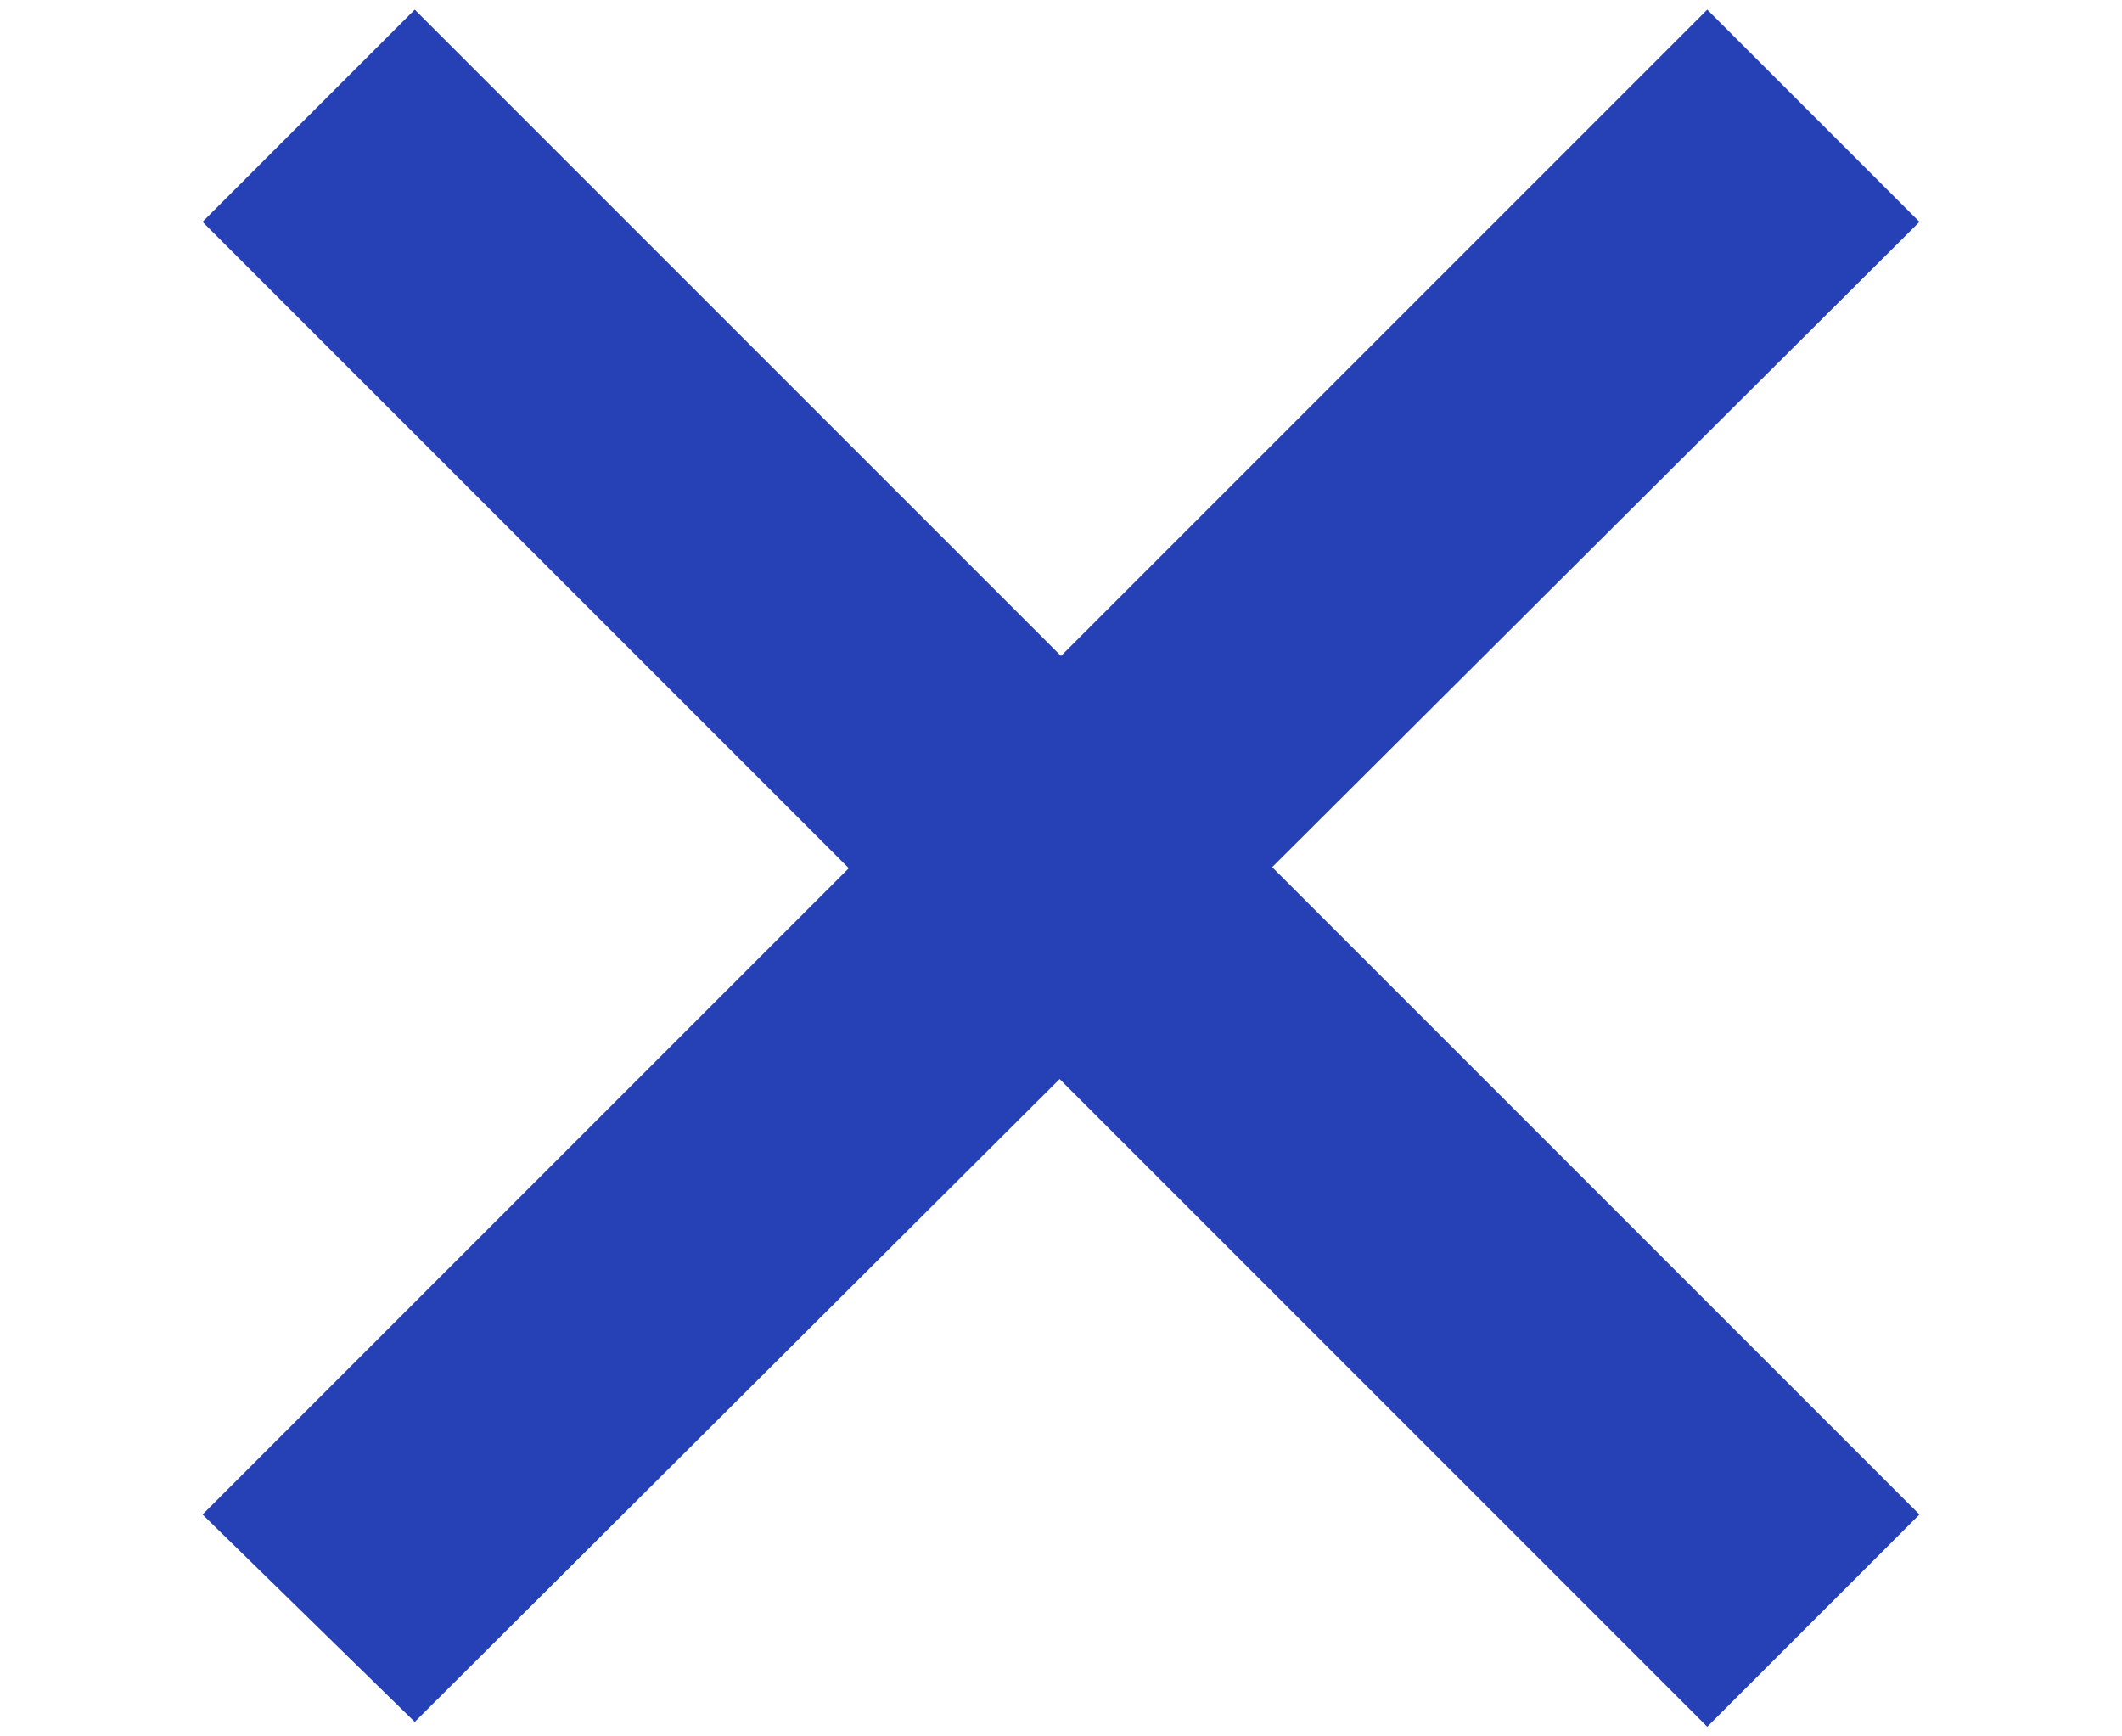
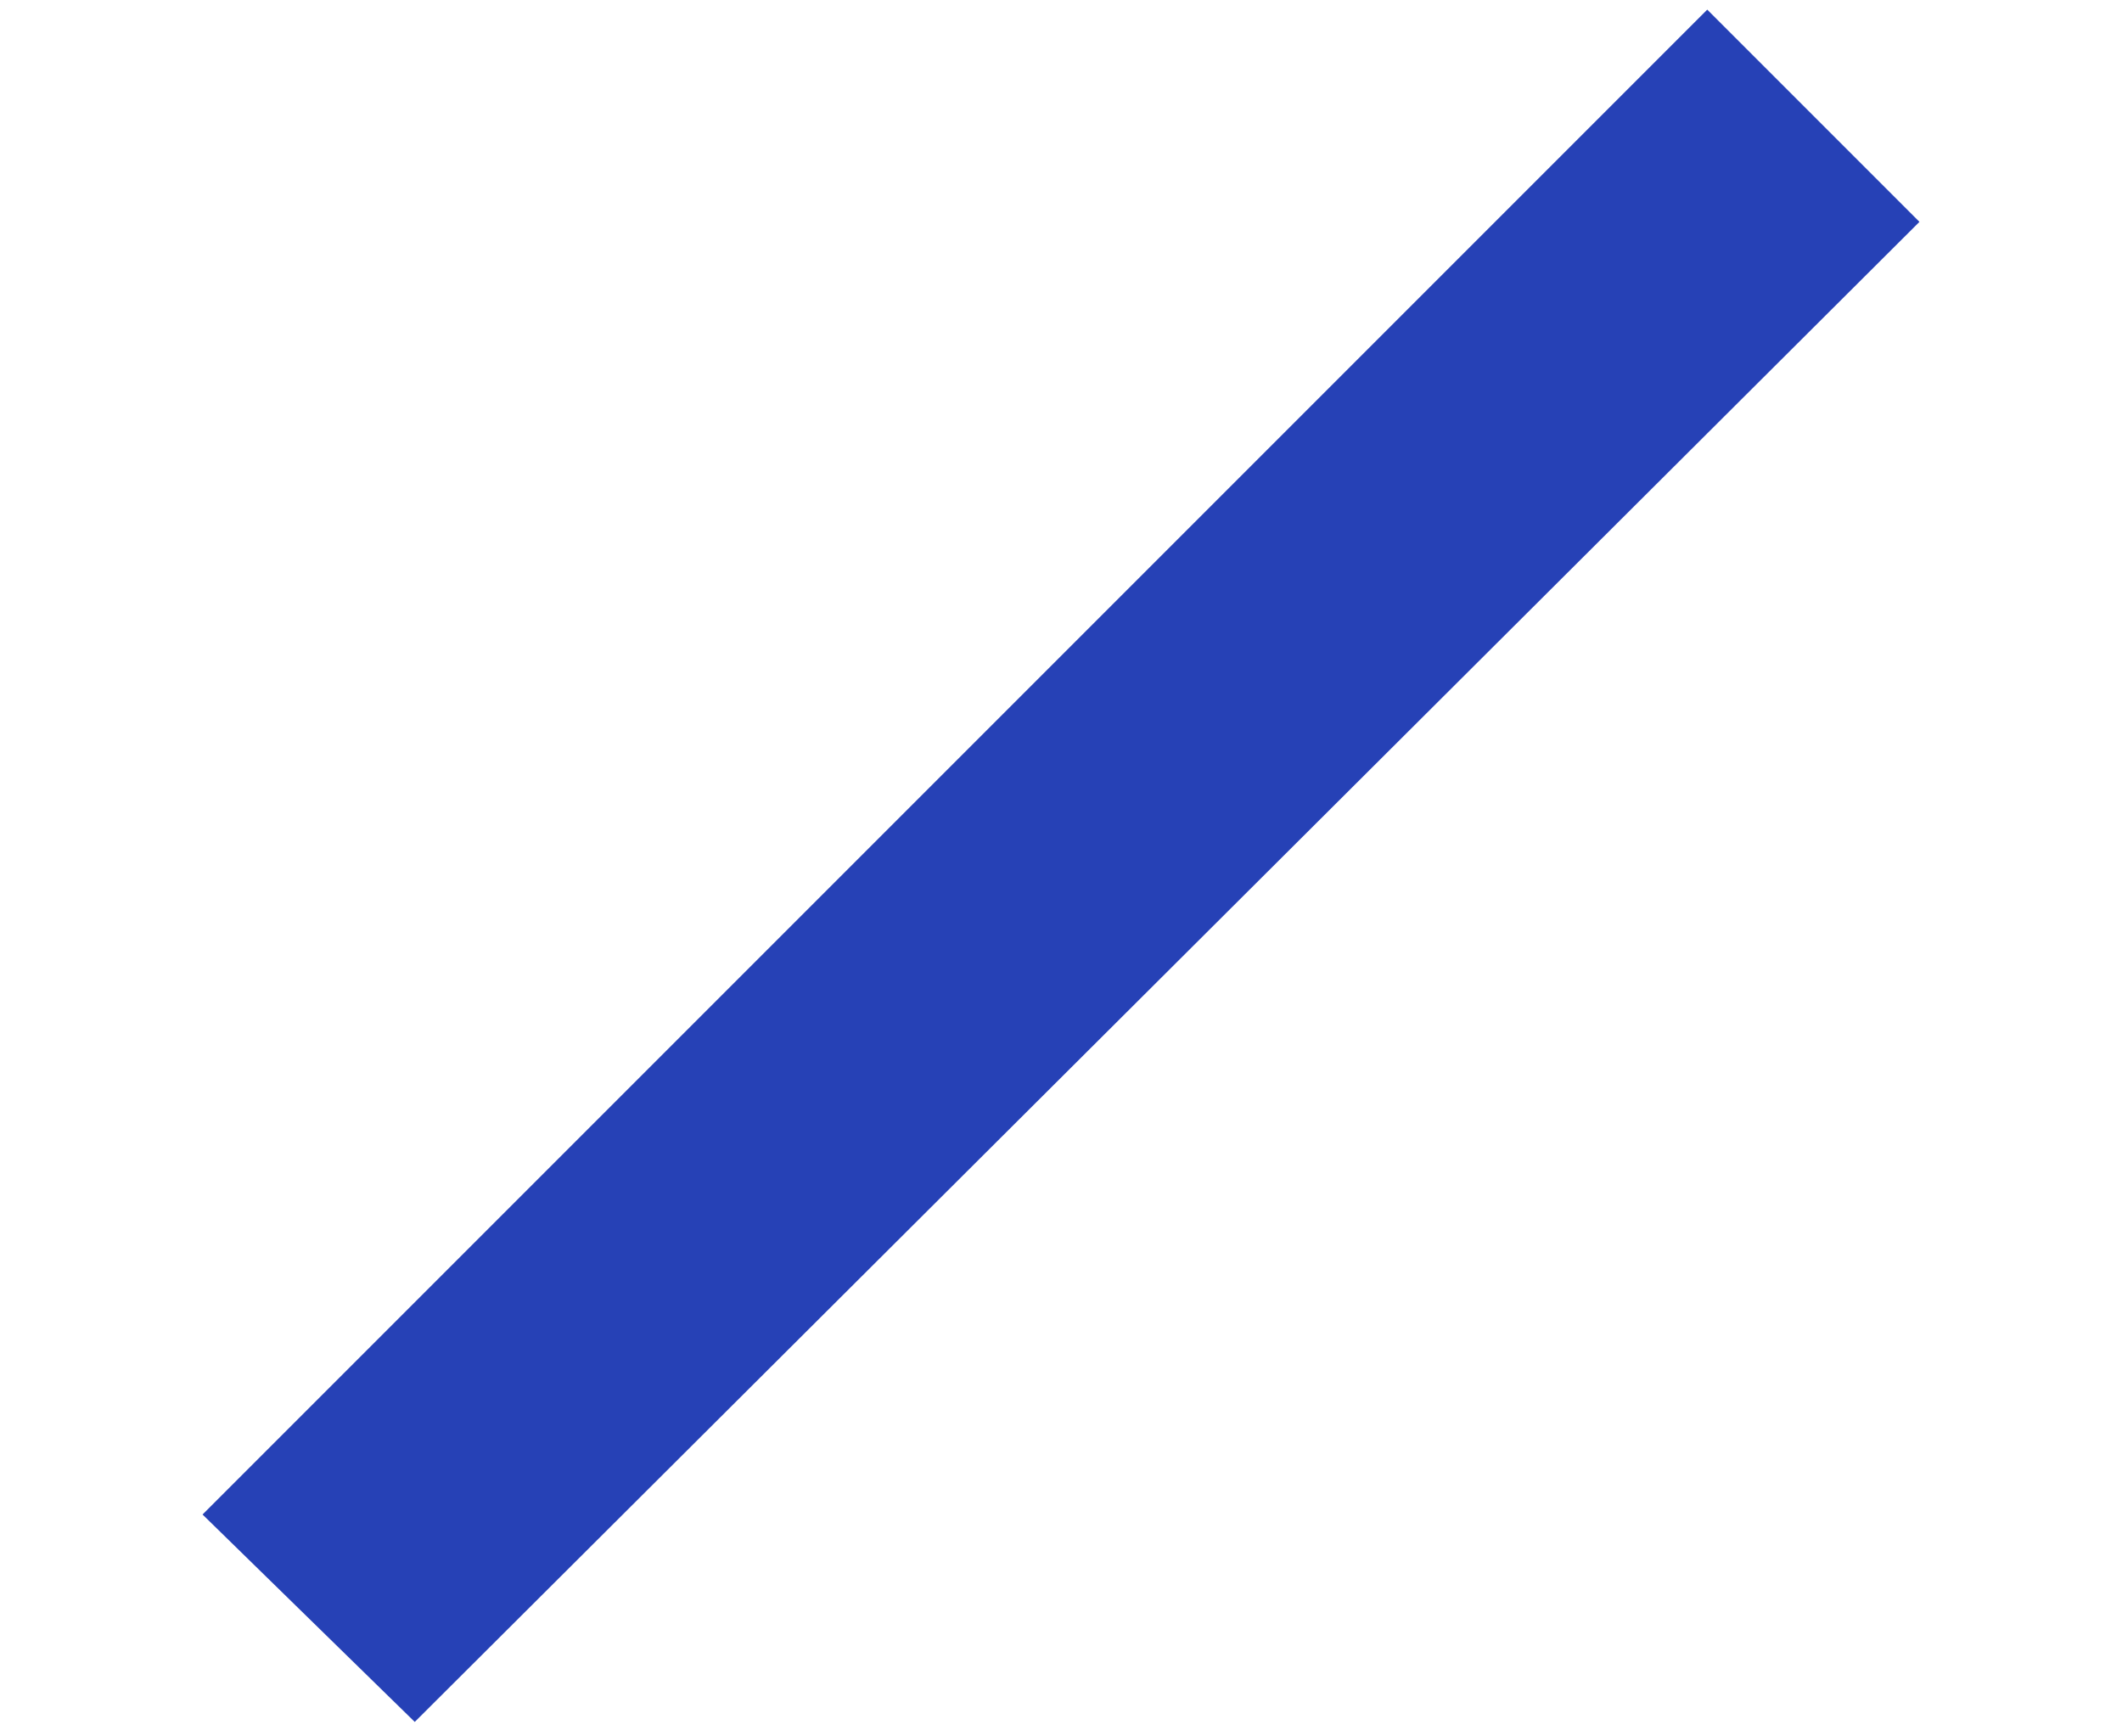
<svg xmlns="http://www.w3.org/2000/svg" version="1.1" id="close" viewBox="0 0 44 36" enable-background="new 0 0 44 36" xml:space="preserve">
  <g>
-     <polygon fill-rule="evenodd" clip-rule="evenodd" fill="#2641B6" points="8.6,0.2 39.8,31.4 35.4,35.8 4.2,4.6 8.6,0.2" />
    <polygon fill-rule="evenodd" clip-rule="evenodd" fill="#2641B6" points="4.2,31.4 35.4,0.2 39.8,4.6 8.6,35.7 4.2,31.4" />
  </g>
</svg>